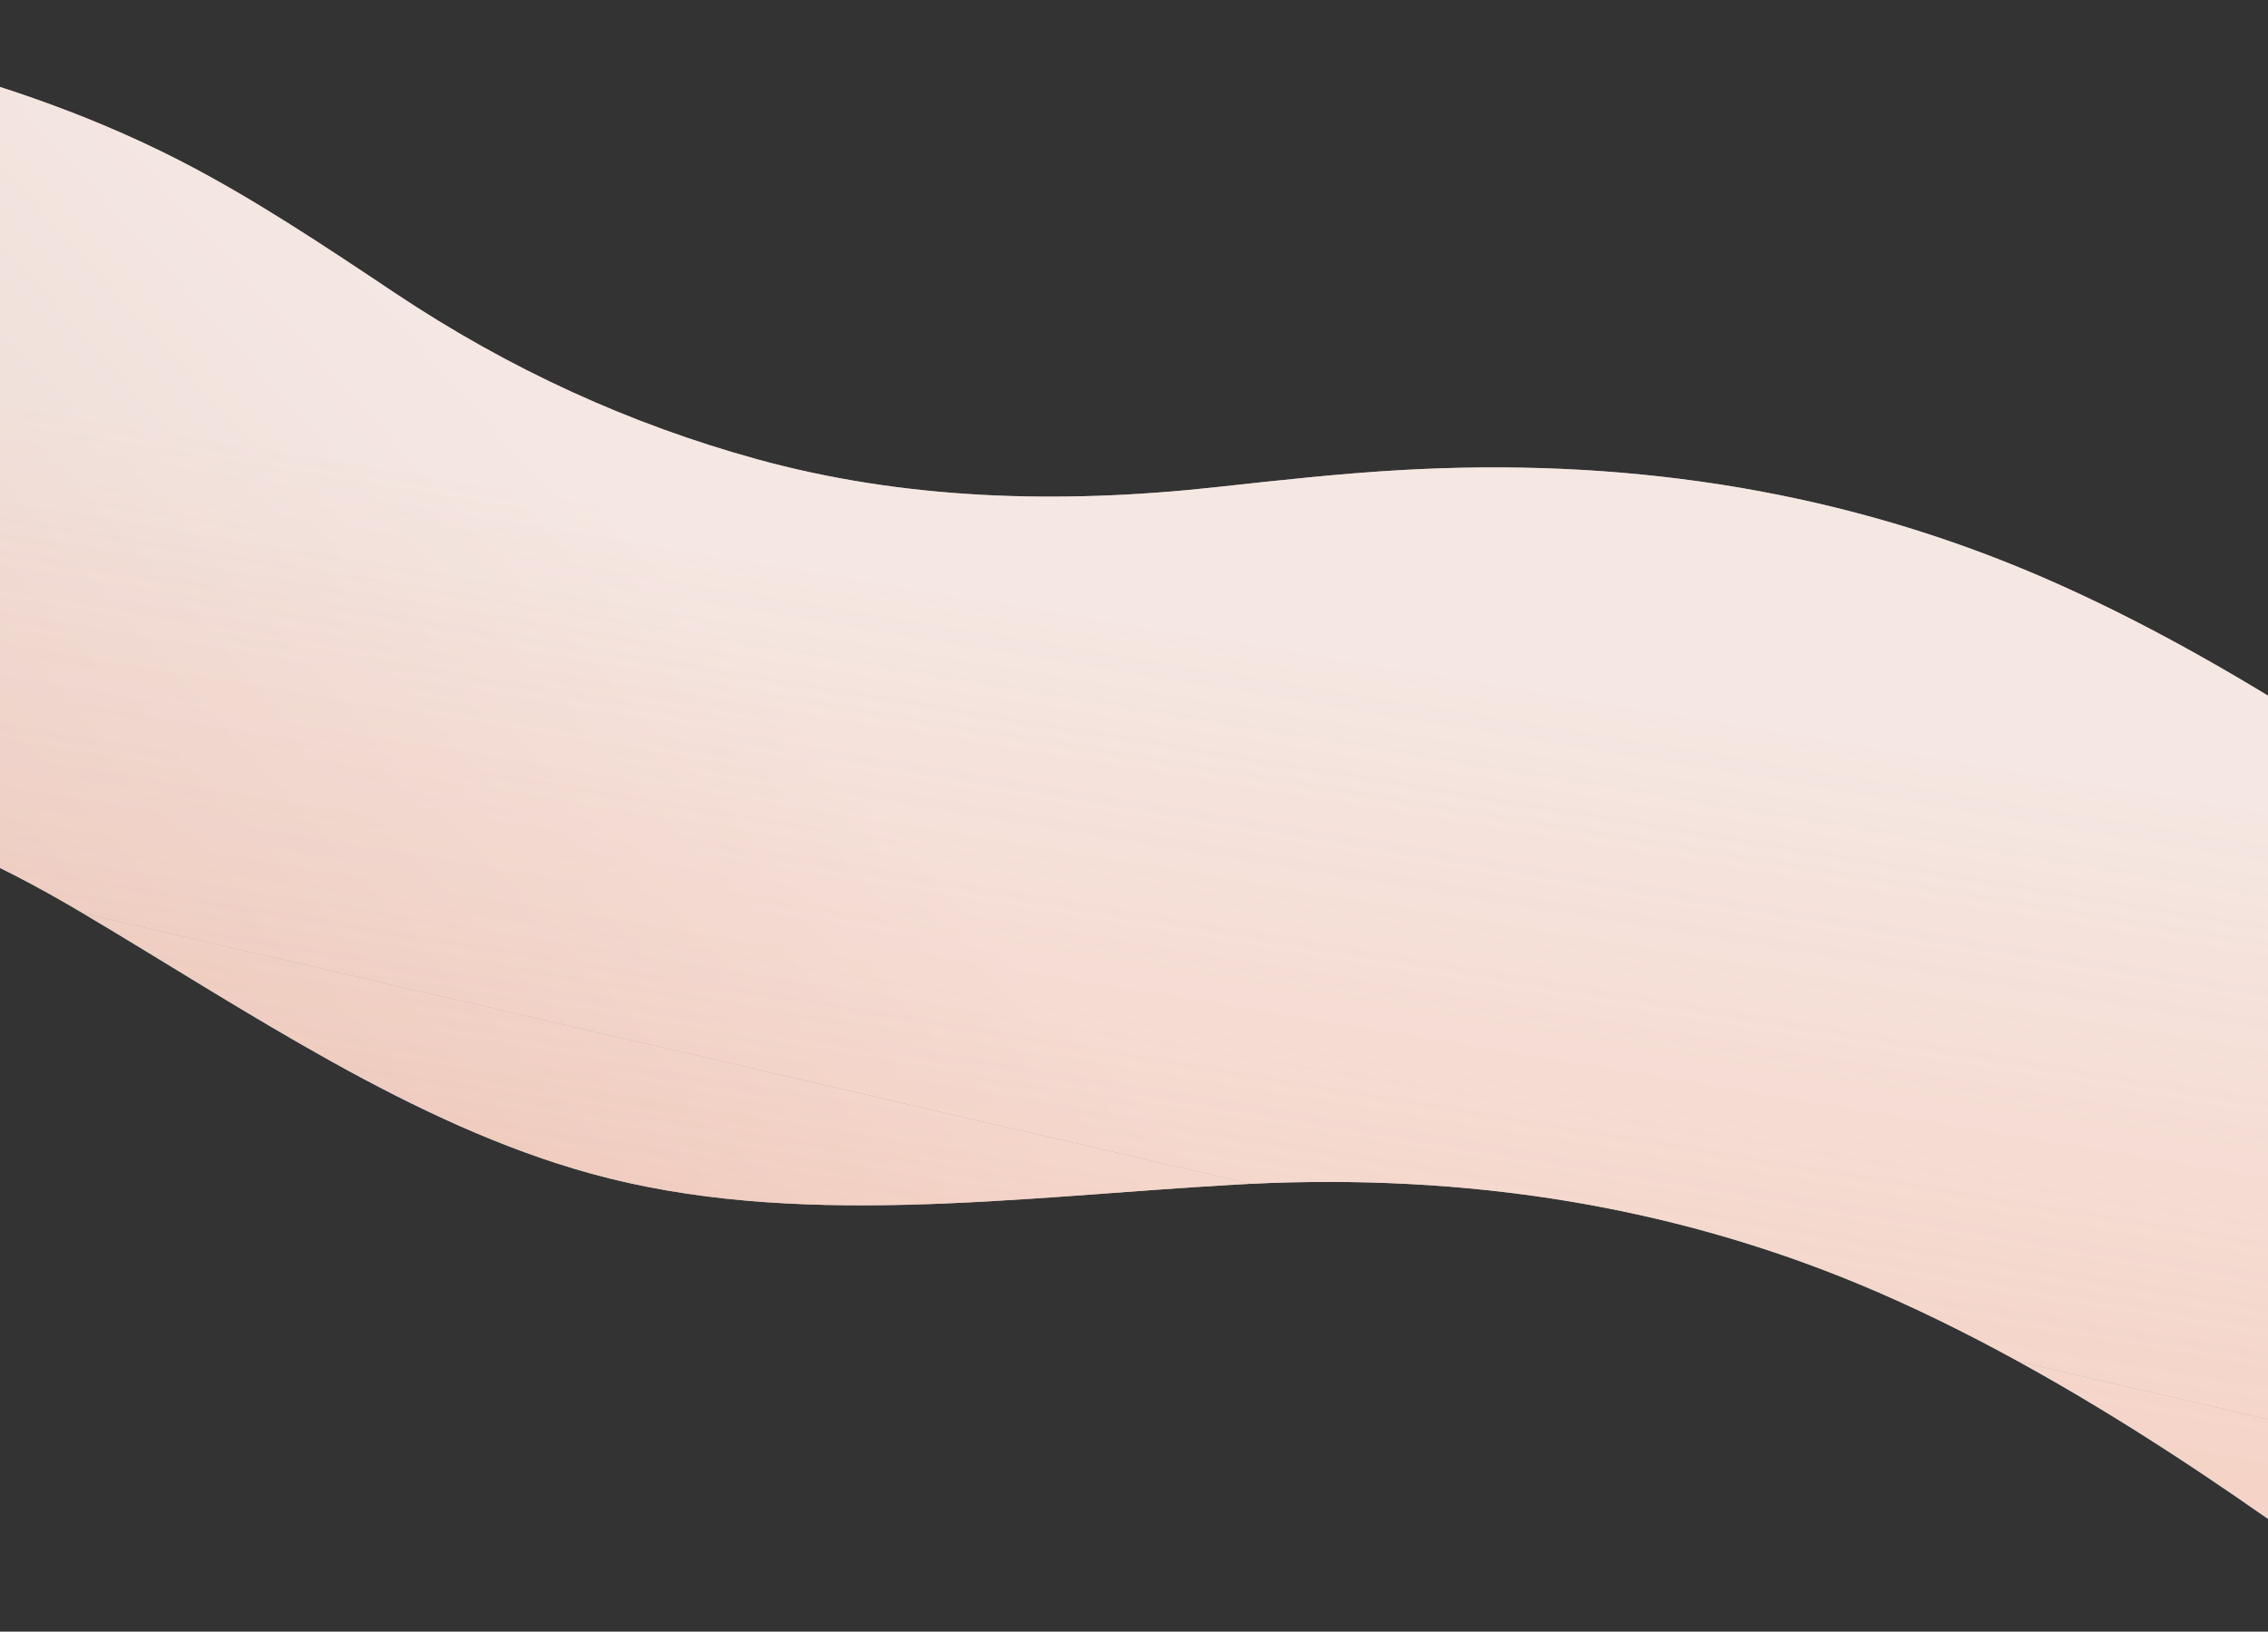
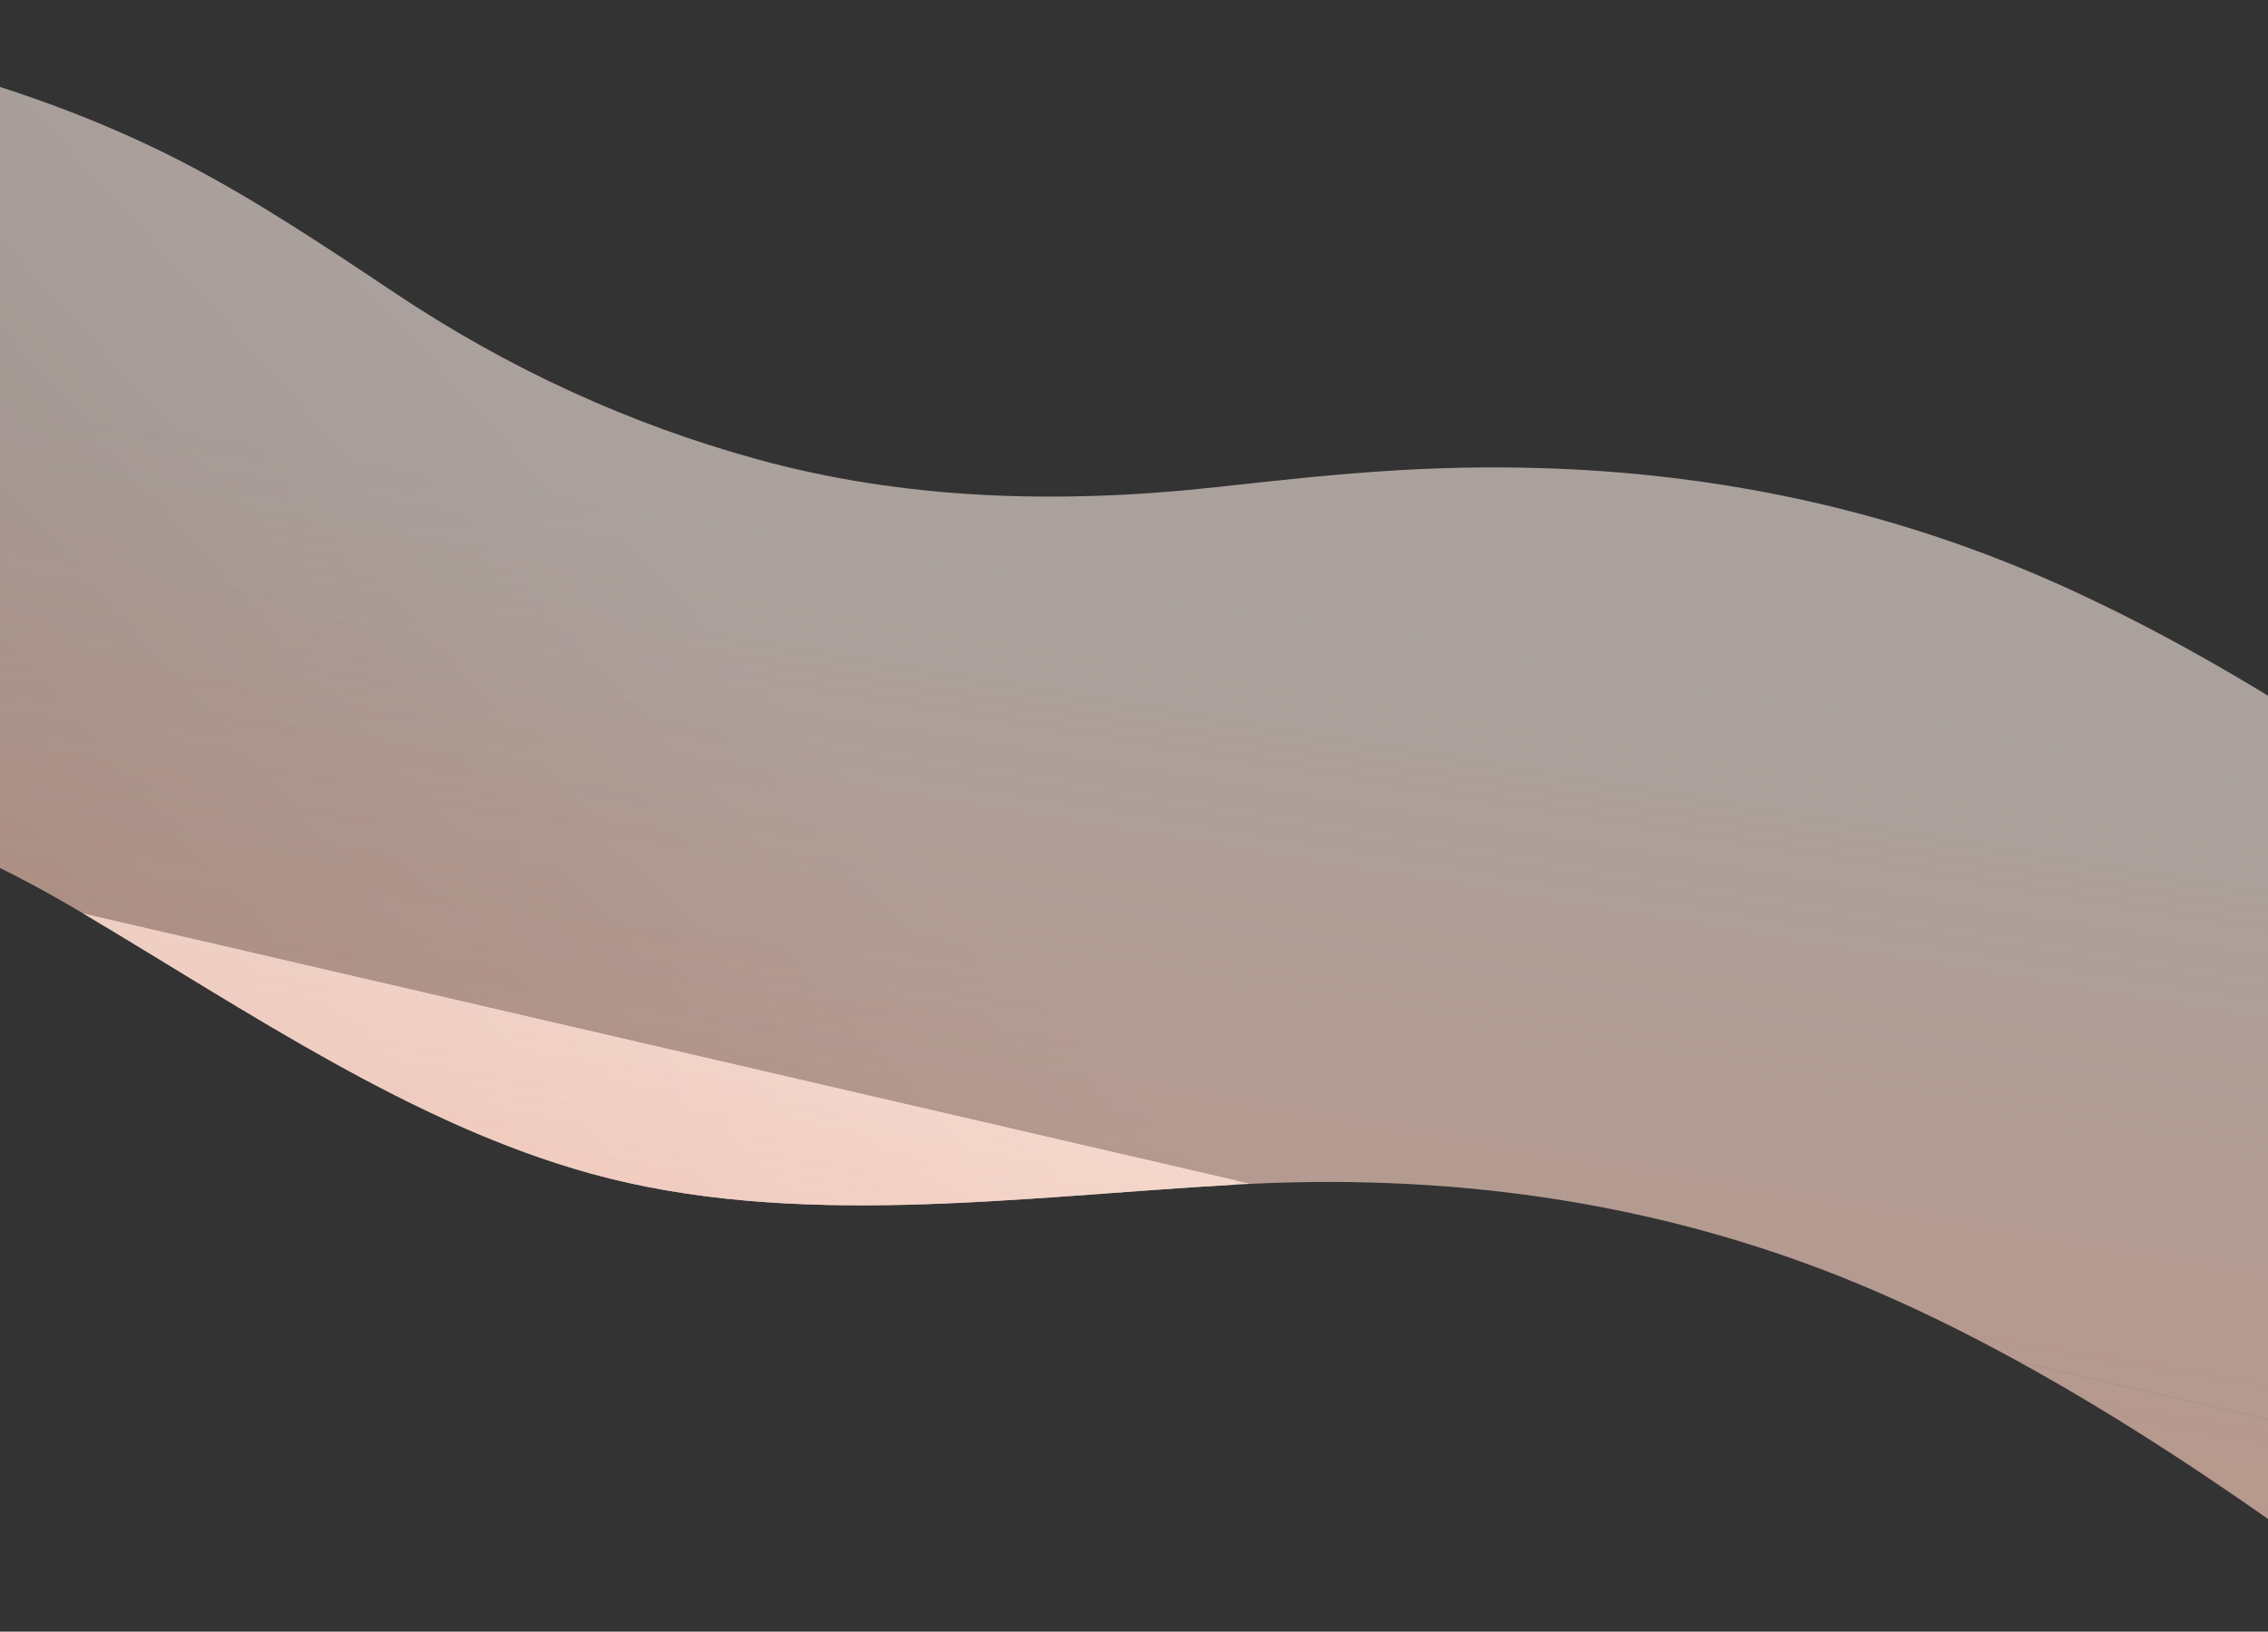
<svg xmlns="http://www.w3.org/2000/svg" width="1440" height="1036" viewBox="0 0 1440 1036" fill="none">
  <rect x="0" y="0" width="1440" height="1036" fill="#333333" stroke="none" />
  <path d="M784.805 749.458L395.119 659.211L52.717 579.915C158.423 642.739 262.182 713.97 375.212 745.17C503.85 780.679 645.484 760.076 784.177 752.172C787.537 751.98 790.894 751.804 794.247 751.645L784.805 749.458Z" fill="#EEE4E1" />
-   <path d="M784.805 749.458L395.119 659.211L52.717 579.915C158.423 642.739 262.182 713.97 375.212 745.17C503.85 780.679 645.484 760.076 784.177 752.172C787.537 751.98 790.894 751.804 794.247 751.645L784.805 749.458Z" fill="url(#paint0_linear_507_3425)" fill-opacity="0.6" />
+   <path d="M784.805 749.458L395.119 659.211L52.717 579.915C158.423 642.739 262.182 713.97 375.212 745.17C503.85 780.679 645.484 760.076 784.177 752.172L784.805 749.458Z" fill="url(#paint0_linear_507_3425)" fill-opacity="0.6" />
  <path d="M784.805 749.458L395.119 659.211L52.717 579.915C158.423 642.739 262.182 713.97 375.212 745.17C503.85 780.679 645.484 760.076 784.177 752.172C787.537 751.98 790.894 751.804 794.247 751.645L784.805 749.458Z" fill="url(#paint1_linear_507_3425)" fill-opacity="0.2" />
-   <path d="M-207.325 10.221L-273.529 0.607L-378.599 454.298L-312.394 463.912C-246.19 473.527 -113.781 492.755 8.574 555.398C23.421 562.999 38.12 571.239 52.717 579.915L395.119 659.211L784.805 749.458L794.247 751.645C929.281 745.218 1058.3 764.751 1180.15 815.285C1214.92 829.707 1249.11 846.654 1281.61 864.512L1499.23 914.911L1564.18 929.952L1644.74 582.081L1586.08 539.906C1527.41 497.732 1410.08 413.383 1285.22 361.594C1160.35 309.805 1027.94 290.576 889.246 298.48C850.72 300.676 811.71 304.965 772.699 309.255C671.271 320.407 573.186 317.126 480.281 291.481C400.647 269.499 323.932 234.915 250.56 185.899C205.407 155.735 160.255 125.57 113.644 101.707C-8.711 39.064 -141.12 19.835 -207.325 10.221Z" fill="#EEE4E1" />
  <path d="M-207.325 10.221L-273.529 0.607L-378.599 454.298L-312.394 463.912C-246.19 473.527 -113.781 492.755 8.574 555.398C23.421 562.999 38.12 571.239 52.717 579.915L395.119 659.211L784.805 749.458L794.247 751.645C929.281 745.218 1058.3 764.751 1180.15 815.285C1214.92 829.707 1249.11 846.654 1281.61 864.512L1499.23 914.911L1564.18 929.952L1644.74 582.081L1586.08 539.906C1527.41 497.732 1410.08 413.383 1285.22 361.594C1160.35 309.805 1027.94 290.576 889.246 298.48C850.72 300.676 811.71 304.965 772.699 309.255C671.271 320.407 573.186 317.126 480.281 291.481C400.647 269.499 323.932 234.915 250.56 185.899C205.407 155.735 160.255 125.57 113.644 101.707C-8.711 39.064 -141.12 19.835 -207.325 10.221Z" fill="url(#paint2_linear_507_3425)" fill-opacity="0.6" />
  <path d="M-207.325 10.221L-273.529 0.607L-378.599 454.298L-312.394 463.912C-246.19 473.527 -113.781 492.755 8.574 555.398C23.421 562.999 38.12 571.239 52.717 579.915L395.119 659.211L784.805 749.458L794.247 751.645C929.281 745.218 1058.3 764.751 1180.15 815.285C1214.92 829.707 1249.11 846.654 1281.61 864.512L1499.23 914.911L1564.18 929.952L1644.74 582.081L1586.08 539.906C1527.41 497.732 1410.08 413.383 1285.22 361.594C1160.35 309.805 1027.94 290.576 889.246 298.48C850.72 300.676 811.71 304.965 772.699 309.255C671.271 320.407 573.186 317.126 480.281 291.481C400.647 269.499 323.932 234.915 250.56 185.899C205.407 155.735 160.255 125.57 113.644 101.707C-8.711 39.064 -141.12 19.835 -207.325 10.221Z" fill="url(#paint3_linear_507_3425)" fill-opacity="0.2" />
-   <path fill-rule="evenodd" clip-rule="evenodd" d="M1499.23 914.911L1564.18 929.952L1539.67 1035.77L1481.01 993.596L1481.01 993.595L1481 993.592L1481 993.59L1480.98 993.58L1480.94 993.551C1473.63 988.29 1465.4 982.375 1456.36 975.95C1413.09 945.199 1351.22 902.766 1281.61 864.512L1499.23 914.911Z" fill="#EEE4E1" />
  <path fill-rule="evenodd" clip-rule="evenodd" d="M1499.23 914.911L1564.18 929.952L1539.67 1035.77L1481.01 993.596L1481.01 993.595L1481 993.592L1481 993.59L1480.98 993.58L1480.94 993.551C1473.63 988.29 1465.4 982.375 1456.36 975.95C1413.09 945.199 1351.22 902.766 1281.61 864.512L1499.23 914.911Z" fill="url(#paint4_linear_507_3425)" fill-opacity="0.6" />
  <path fill-rule="evenodd" clip-rule="evenodd" d="M1499.23 914.911L1564.18 929.952L1539.67 1035.77L1481.01 993.596L1481.01 993.595L1481 993.592L1481 993.59L1480.98 993.58L1480.94 993.551C1473.63 988.29 1465.4 982.375 1456.36 975.95C1413.09 945.199 1351.22 902.766 1281.61 864.512L1499.23 914.911Z" fill="url(#paint5_linear_507_3425)" fill-opacity="0.2" />
  <defs>
    <linearGradient id="paint0_linear_507_3425" x1="1596.82" y1="397.674" x2="499.514" y2="1390.58" gradientUnits="userSpaceOnUse">
      <stop offset="0.565" stop-color="#FAEBE5" />
      <stop offset="1" stop-color="#E9CBC0" />
    </linearGradient>
    <linearGradient id="paint1_linear_507_3425" x1="301.65" y1="-472.48" x2="93.779" y2="780.713" gradientUnits="userSpaceOnUse">
      <stop offset="0.602" stop-color="#F47345" stop-opacity="0" />
      <stop offset="1" stop-color="#F47345" />
    </linearGradient>
    <linearGradient id="paint2_linear_507_3425" x1="1596.82" y1="397.674" x2="499.514" y2="1390.58" gradientUnits="userSpaceOnUse">
      <stop offset="0.565" stop-color="#FAEBE5" />
      <stop offset="1" stop-color="#E9CBC0" />
    </linearGradient>
    <linearGradient id="paint3_linear_507_3425" x1="301.65" y1="-472.48" x2="93.779" y2="780.713" gradientUnits="userSpaceOnUse">
      <stop offset="0.602" stop-color="#F47345" stop-opacity="0" />
      <stop offset="1" stop-color="#F47345" />
    </linearGradient>
    <linearGradient id="paint4_linear_507_3425" x1="1596.82" y1="397.674" x2="499.514" y2="1390.58" gradientUnits="userSpaceOnUse">
      <stop offset="0.565" stop-color="#FAEBE5" />
      <stop offset="1" stop-color="#E9CBC0" />
    </linearGradient>
    <linearGradient id="paint5_linear_507_3425" x1="301.65" y1="-472.48" x2="93.779" y2="780.713" gradientUnits="userSpaceOnUse">
      <stop offset="0.602" stop-color="#F47345" stop-opacity="0" />
      <stop offset="1" stop-color="#F47345" />
    </linearGradient>
  </defs>
</svg>